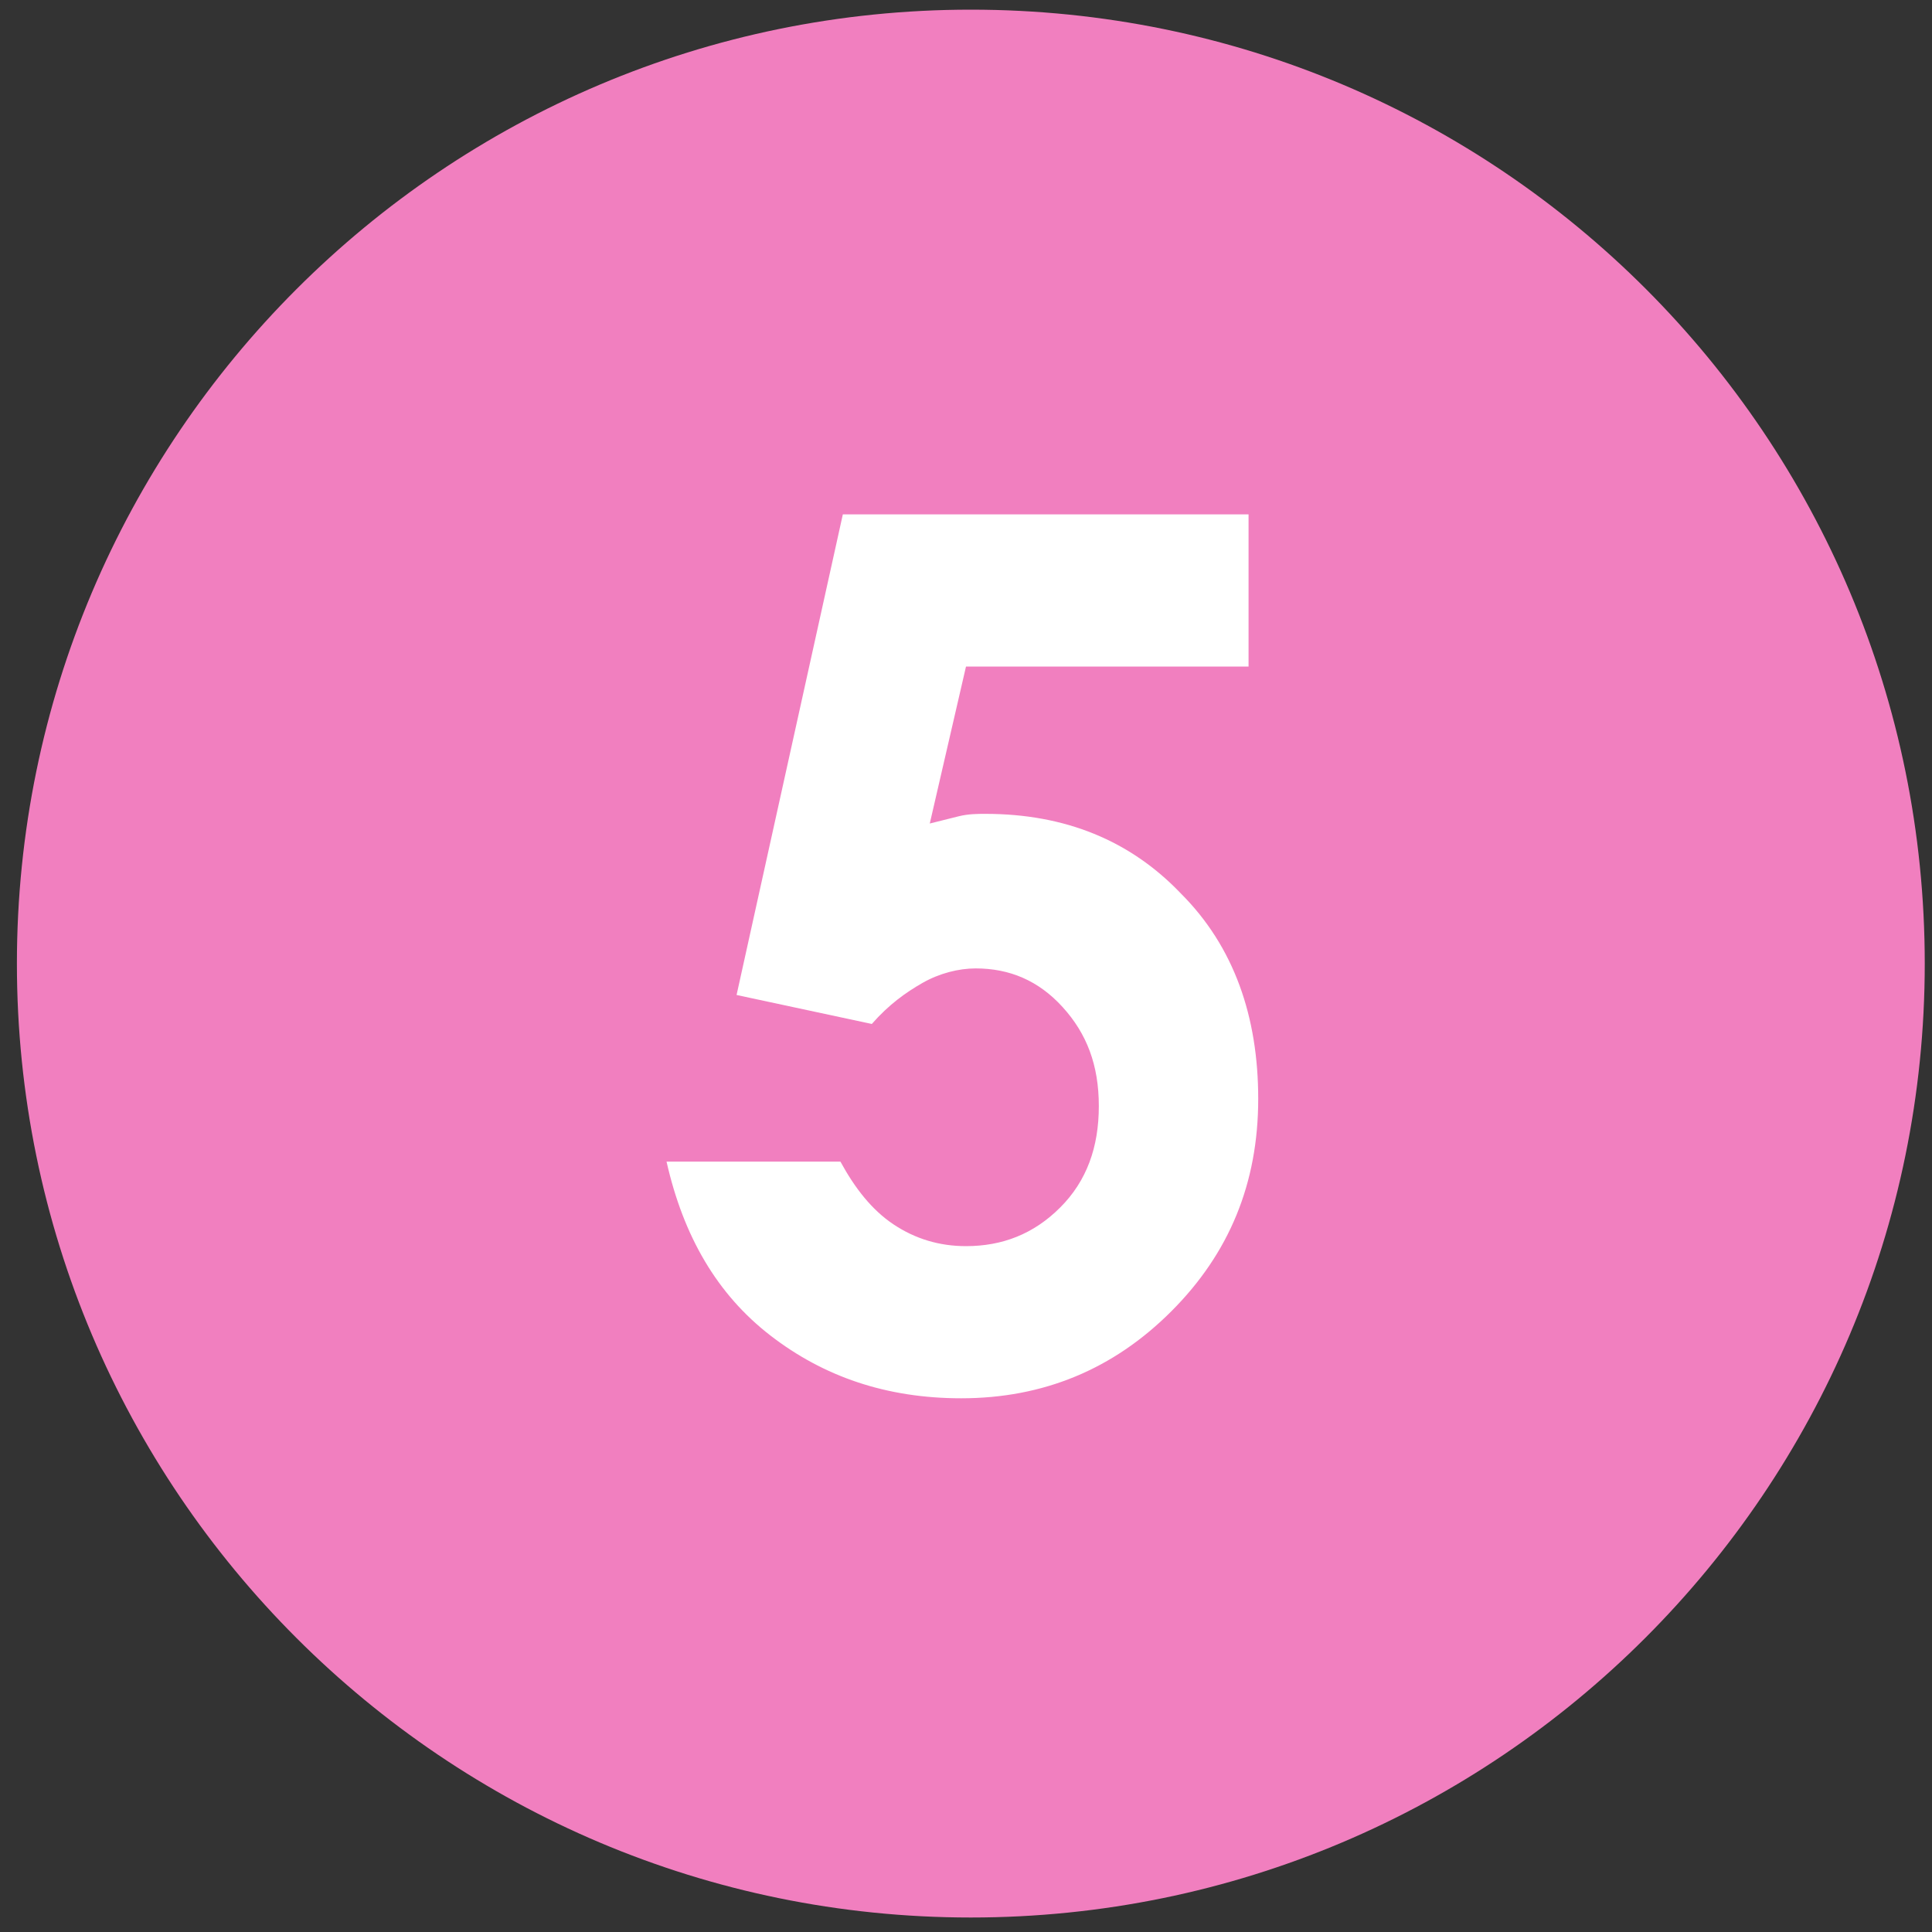
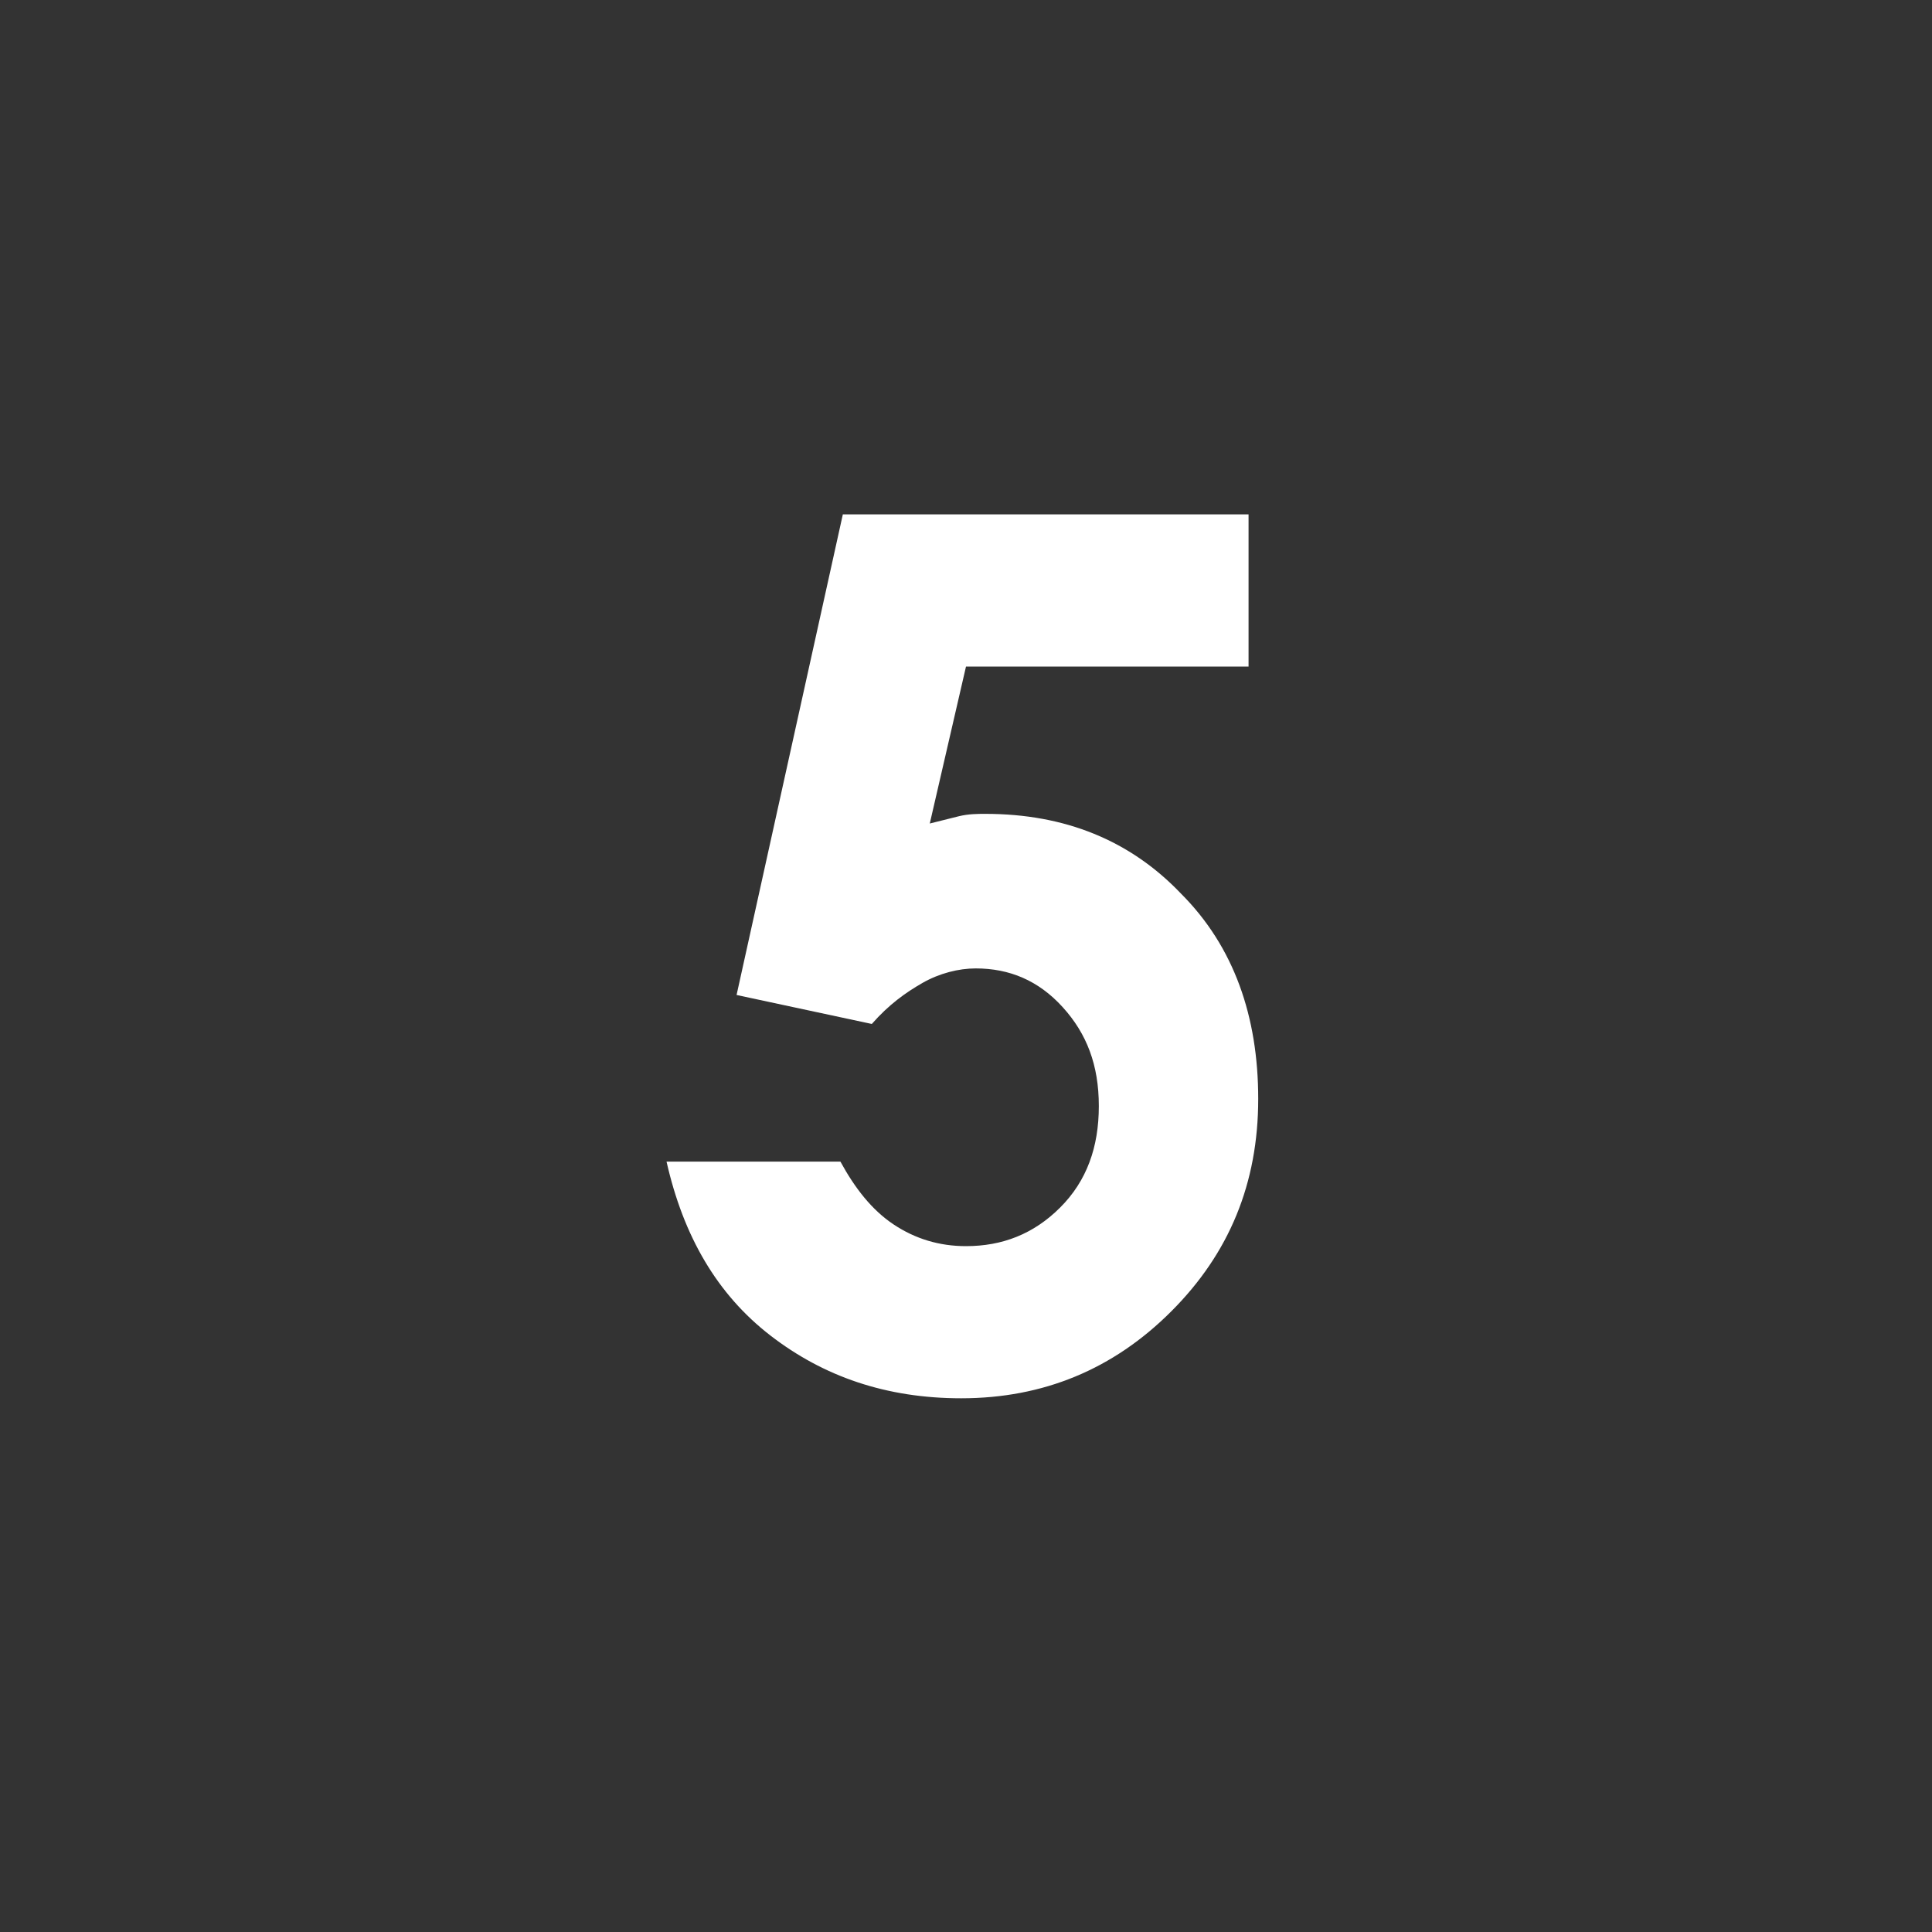
<svg xmlns="http://www.w3.org/2000/svg" version="1.1" x="0px" y="0px" viewBox="0 0 80 80" style="enable-background:new 0 0 80 80;" xml:space="preserve">
  <rect x="0" y="0" width="80" height="80" fill="#333333" stroke="none" />
  <style type="text/css">
.st0{fill:#F17FBF;}
.st1{fill:#FFFFFF;}
</style>
-   <path class="st0" d="M40.2,0.4C18.4,0.4,0.7,18.1,0.7,39.9c0,21.8,17.7,39.5,39.5,39.5s39.5-17.7,39.5-39.5C79.7,18.1,62.1,0.4,40.2,0.4z" />
  <path class="st1" d="M34.9,21.3h16.8v6.3H40l-1.5,6.5c0.4-0.1,0.8-0.2,1.2-0.3c0.4-0.1,0.8-0.1,1.1-0.1c3.3,0,6,1.1,8.1,3.3c2.2,2.2,3.2,5.1,3.2,8.5c0,3.5-1.2,6.4-3.6,8.8c-2.4,2.4-5.3,3.6-8.7,3.6c-3.1,0-5.7-0.9-7.9-2.6s-3.6-4.1-4.3-7.2h7.2c0.6,1.1,1.3,2,2.2,2.6c0.9,0.6,1.9,0.9,3,0.9c1.5,0,2.8-0.5,3.9-1.6c1.1-1.1,1.6-2.5,1.6-4.2c0-1.7-0.5-3-1.5-4.1c-1-1.1-2.2-1.6-3.6-1.6c-0.7,0-1.5,0.2-2.2,0.6c-0.7,0.4-1.4,0.9-2.1,1.7l-5.6-1.2L34.9,21.3z" />
</svg>